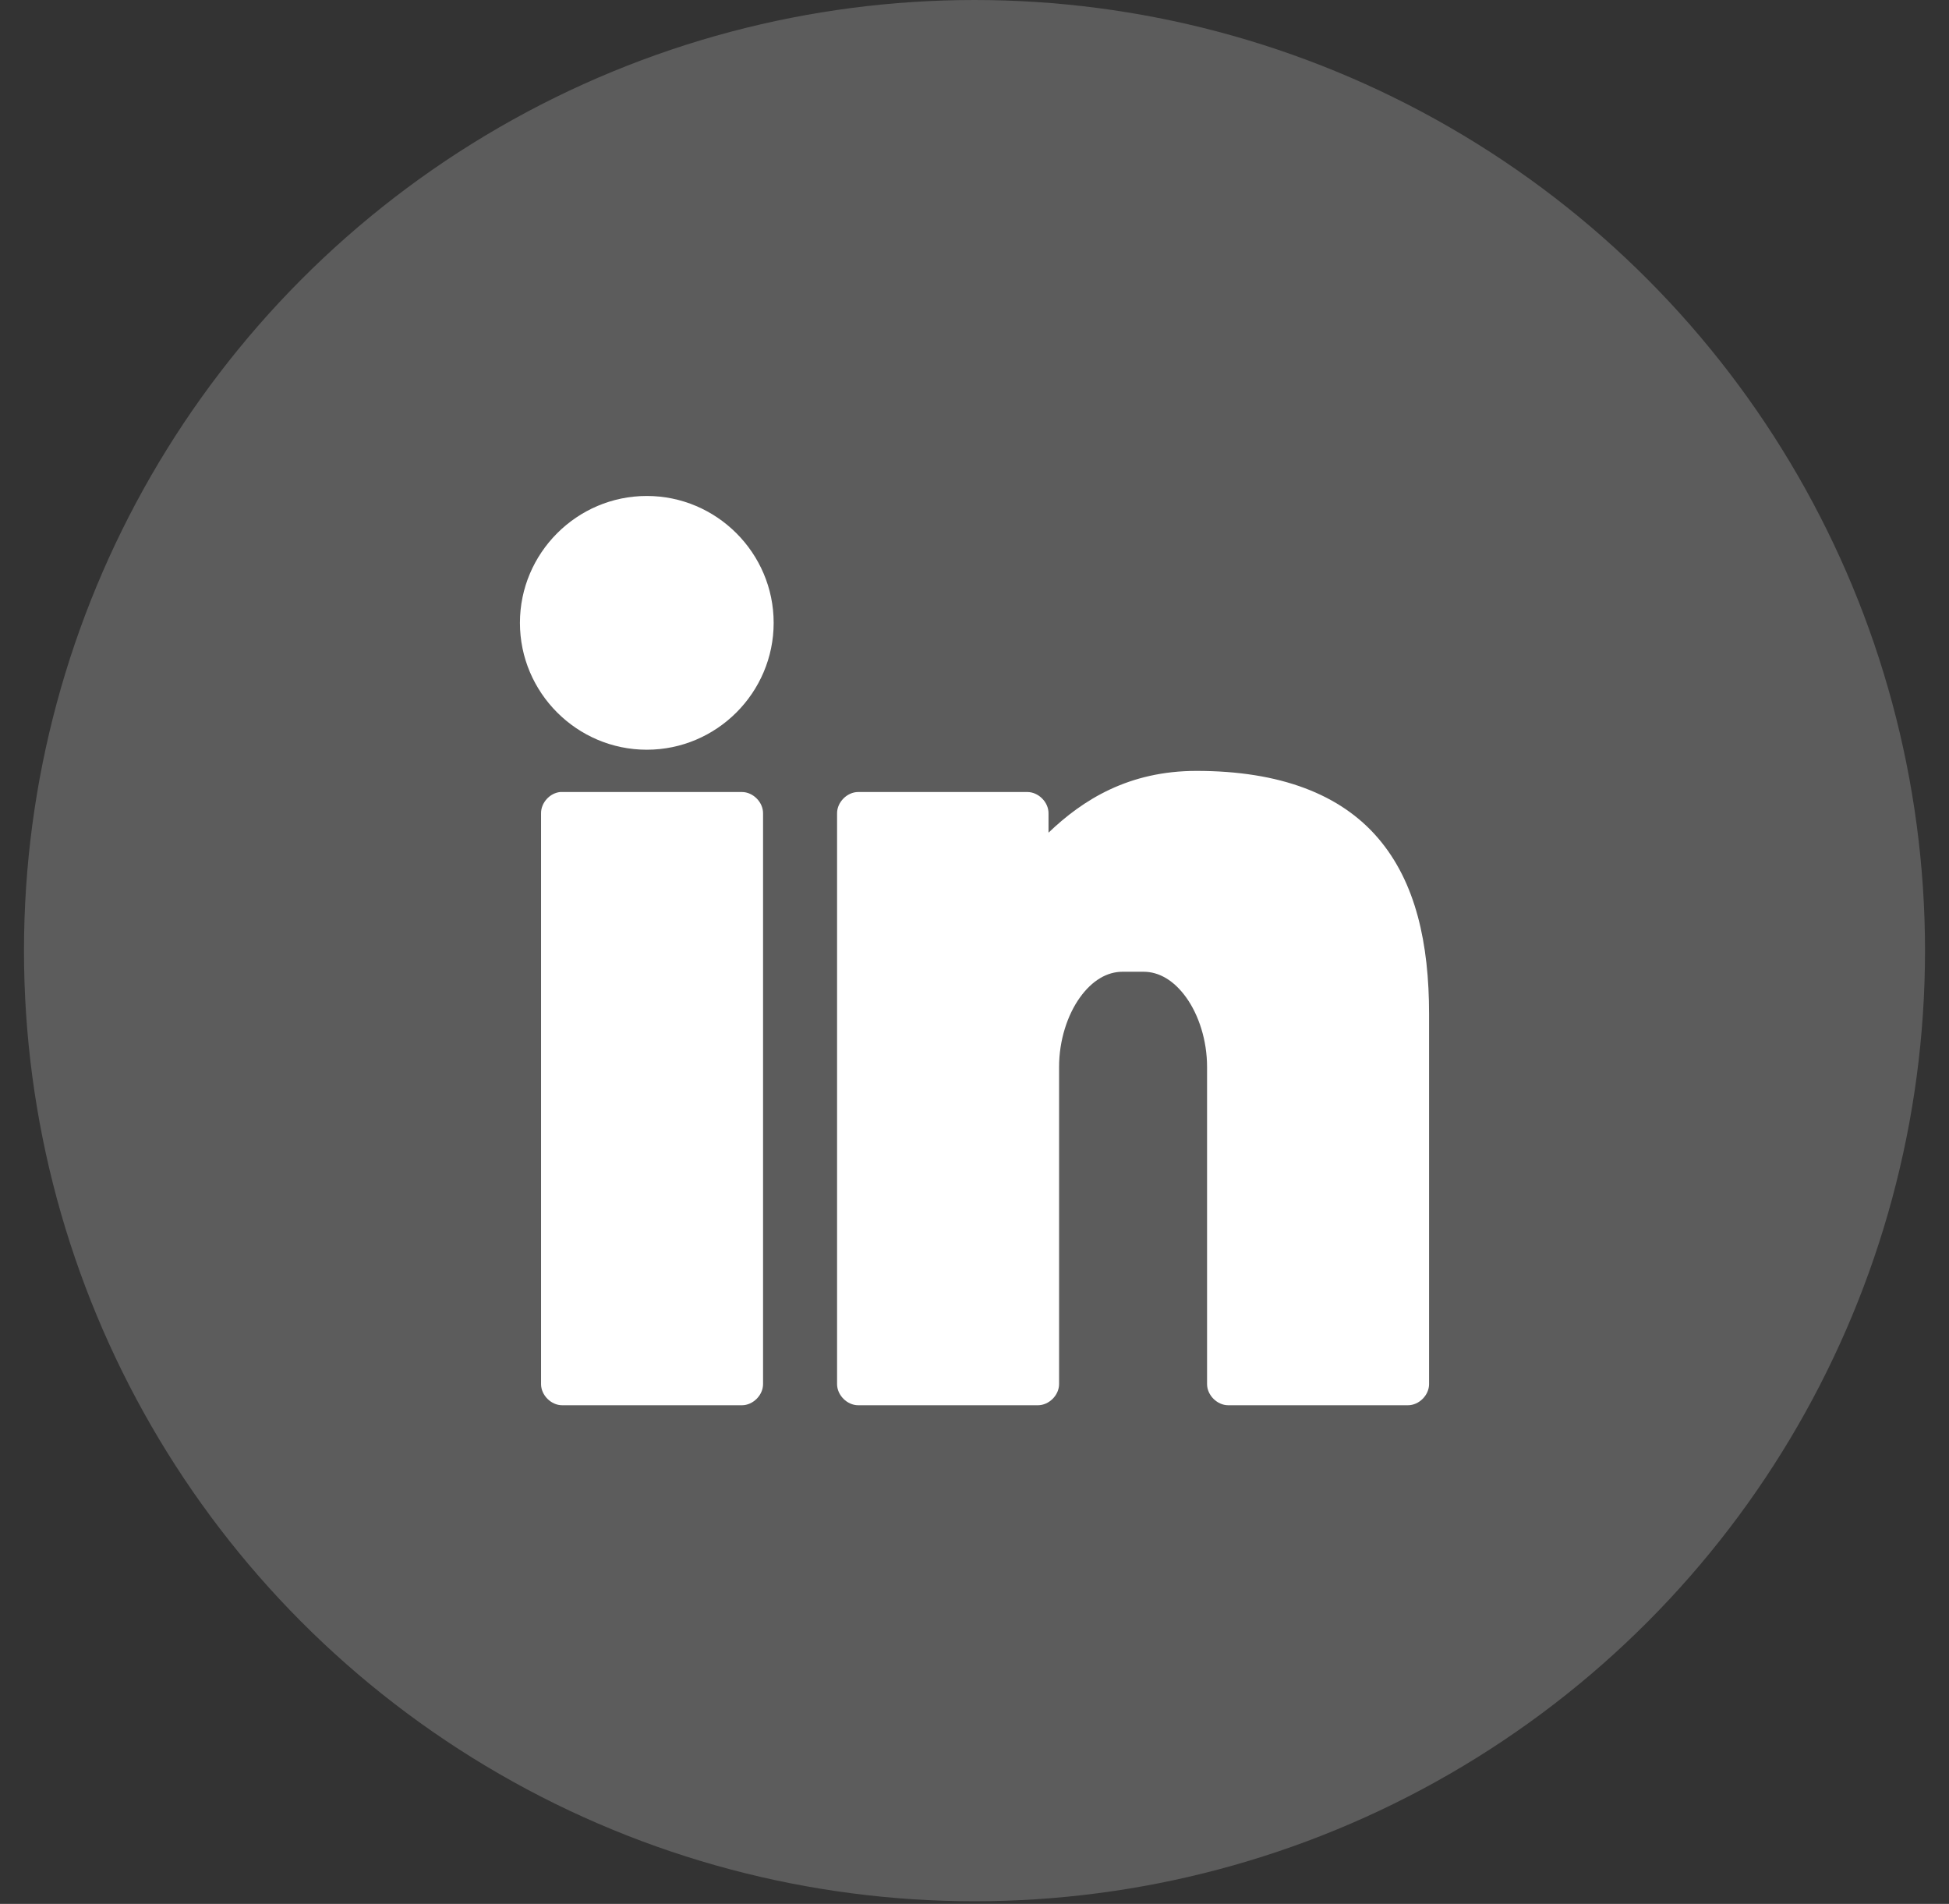
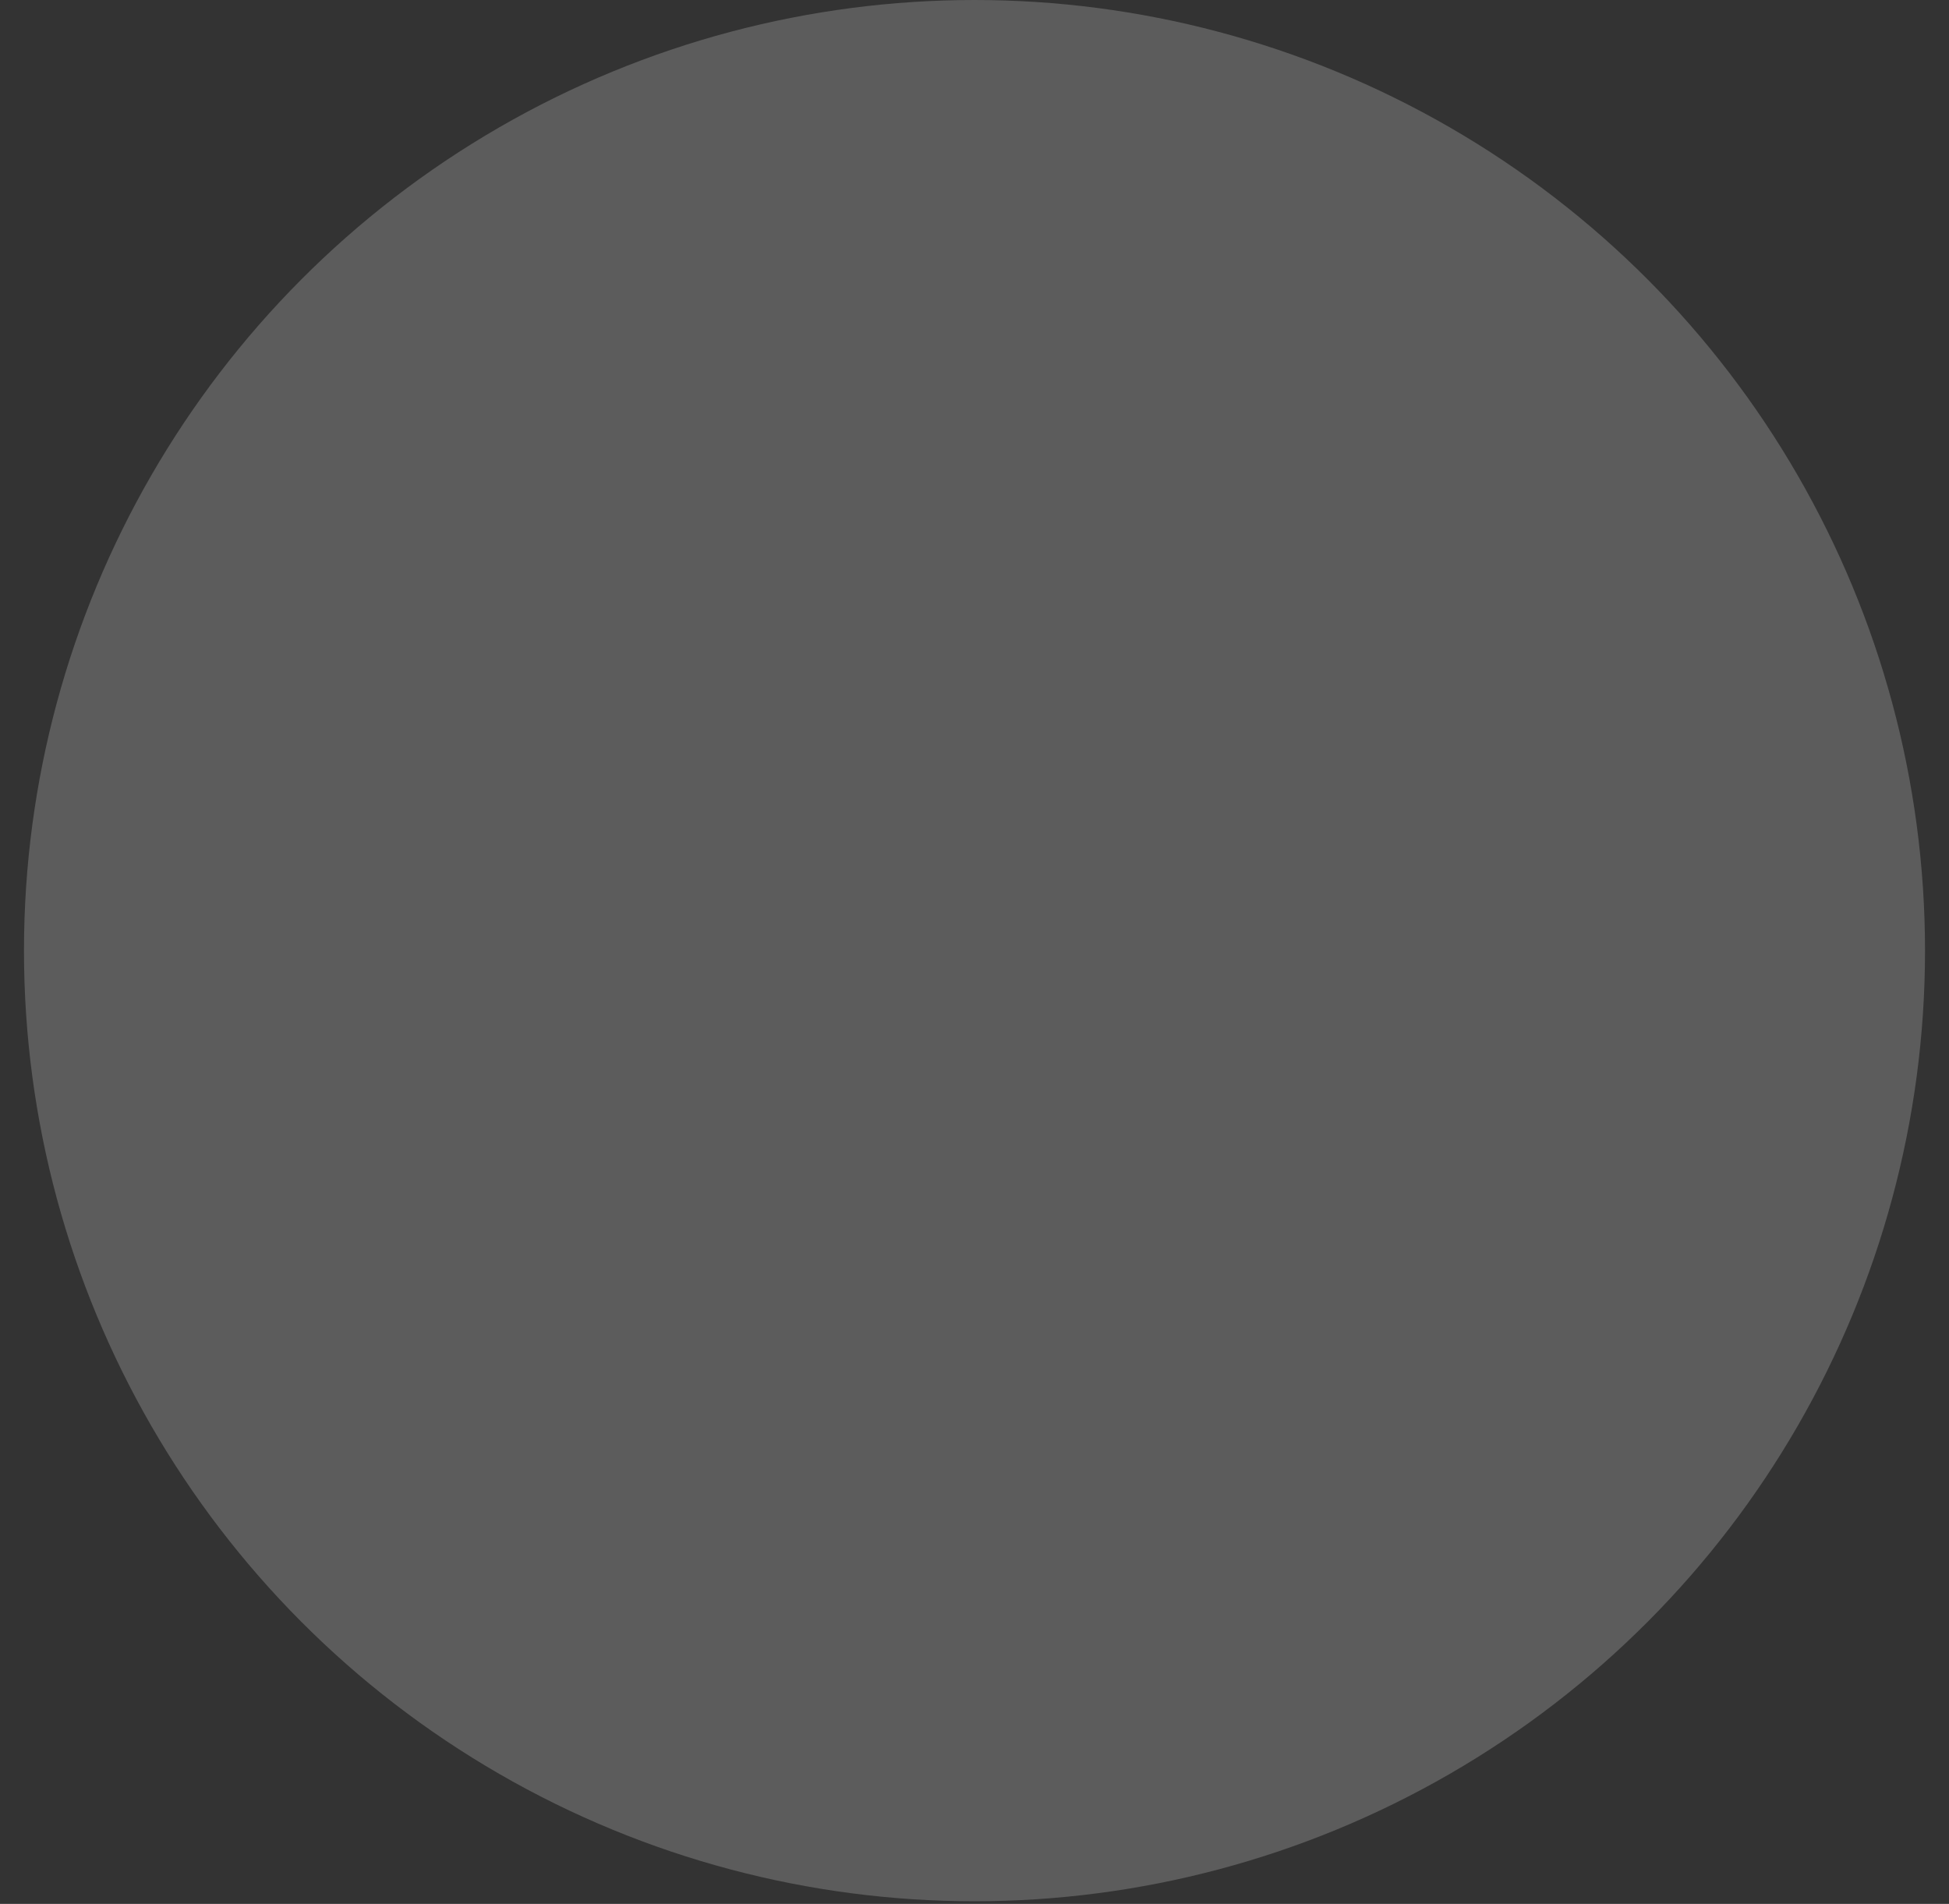
<svg xmlns="http://www.w3.org/2000/svg" width="43" height="42" viewBox="0 0 43 42" fill="none">
  <rect x="0" y="0" width="43" height="42" fill="#333333" stroke="none" />
  <circle opacity="0.2" cx="21.5" cy="20.971" r="20.971" fill="white" />
-   <path d="M14.27 10.941C12.729 10.941 11.471 12.2 11.471 13.74C11.471 15.281 12.729 16.539 14.27 16.539C15.81 16.539 17.069 15.281 17.069 13.74C17.069 12.2 15.81 10.941 14.27 10.941ZM26.398 17.006C24.907 17.006 23.893 17.64 23.133 18.369V17.939C23.133 17.694 22.91 17.472 22.666 17.472H18.934C18.69 17.472 18.468 17.695 18.468 17.939V30.534C18.468 30.778 18.69 31 18.934 31H22.899C23.144 31 23.366 30.778 23.366 30.534V23.536C23.366 22.946 23.552 22.387 23.825 22.006C24.098 21.625 24.428 21.437 24.765 21.437H25.232C25.569 21.437 25.899 21.625 26.172 22.006C26.445 22.387 26.631 22.946 26.631 23.537V30.534C26.631 30.778 26.854 31 27.098 31H31.063C31.307 31 31.529 30.778 31.529 30.534L31.529 22.37C31.529 20.815 31.238 19.465 30.407 18.493C29.576 17.52 28.24 17.006 26.398 17.006ZM12.36 17.472C12.13 17.494 11.936 17.708 11.937 17.939V30.534C11.937 30.778 12.159 31 12.403 31H16.369C16.613 31 16.835 30.778 16.835 30.534V17.939C16.835 17.694 16.613 17.472 16.369 17.472H12.36Z" fill="white" />
</svg>